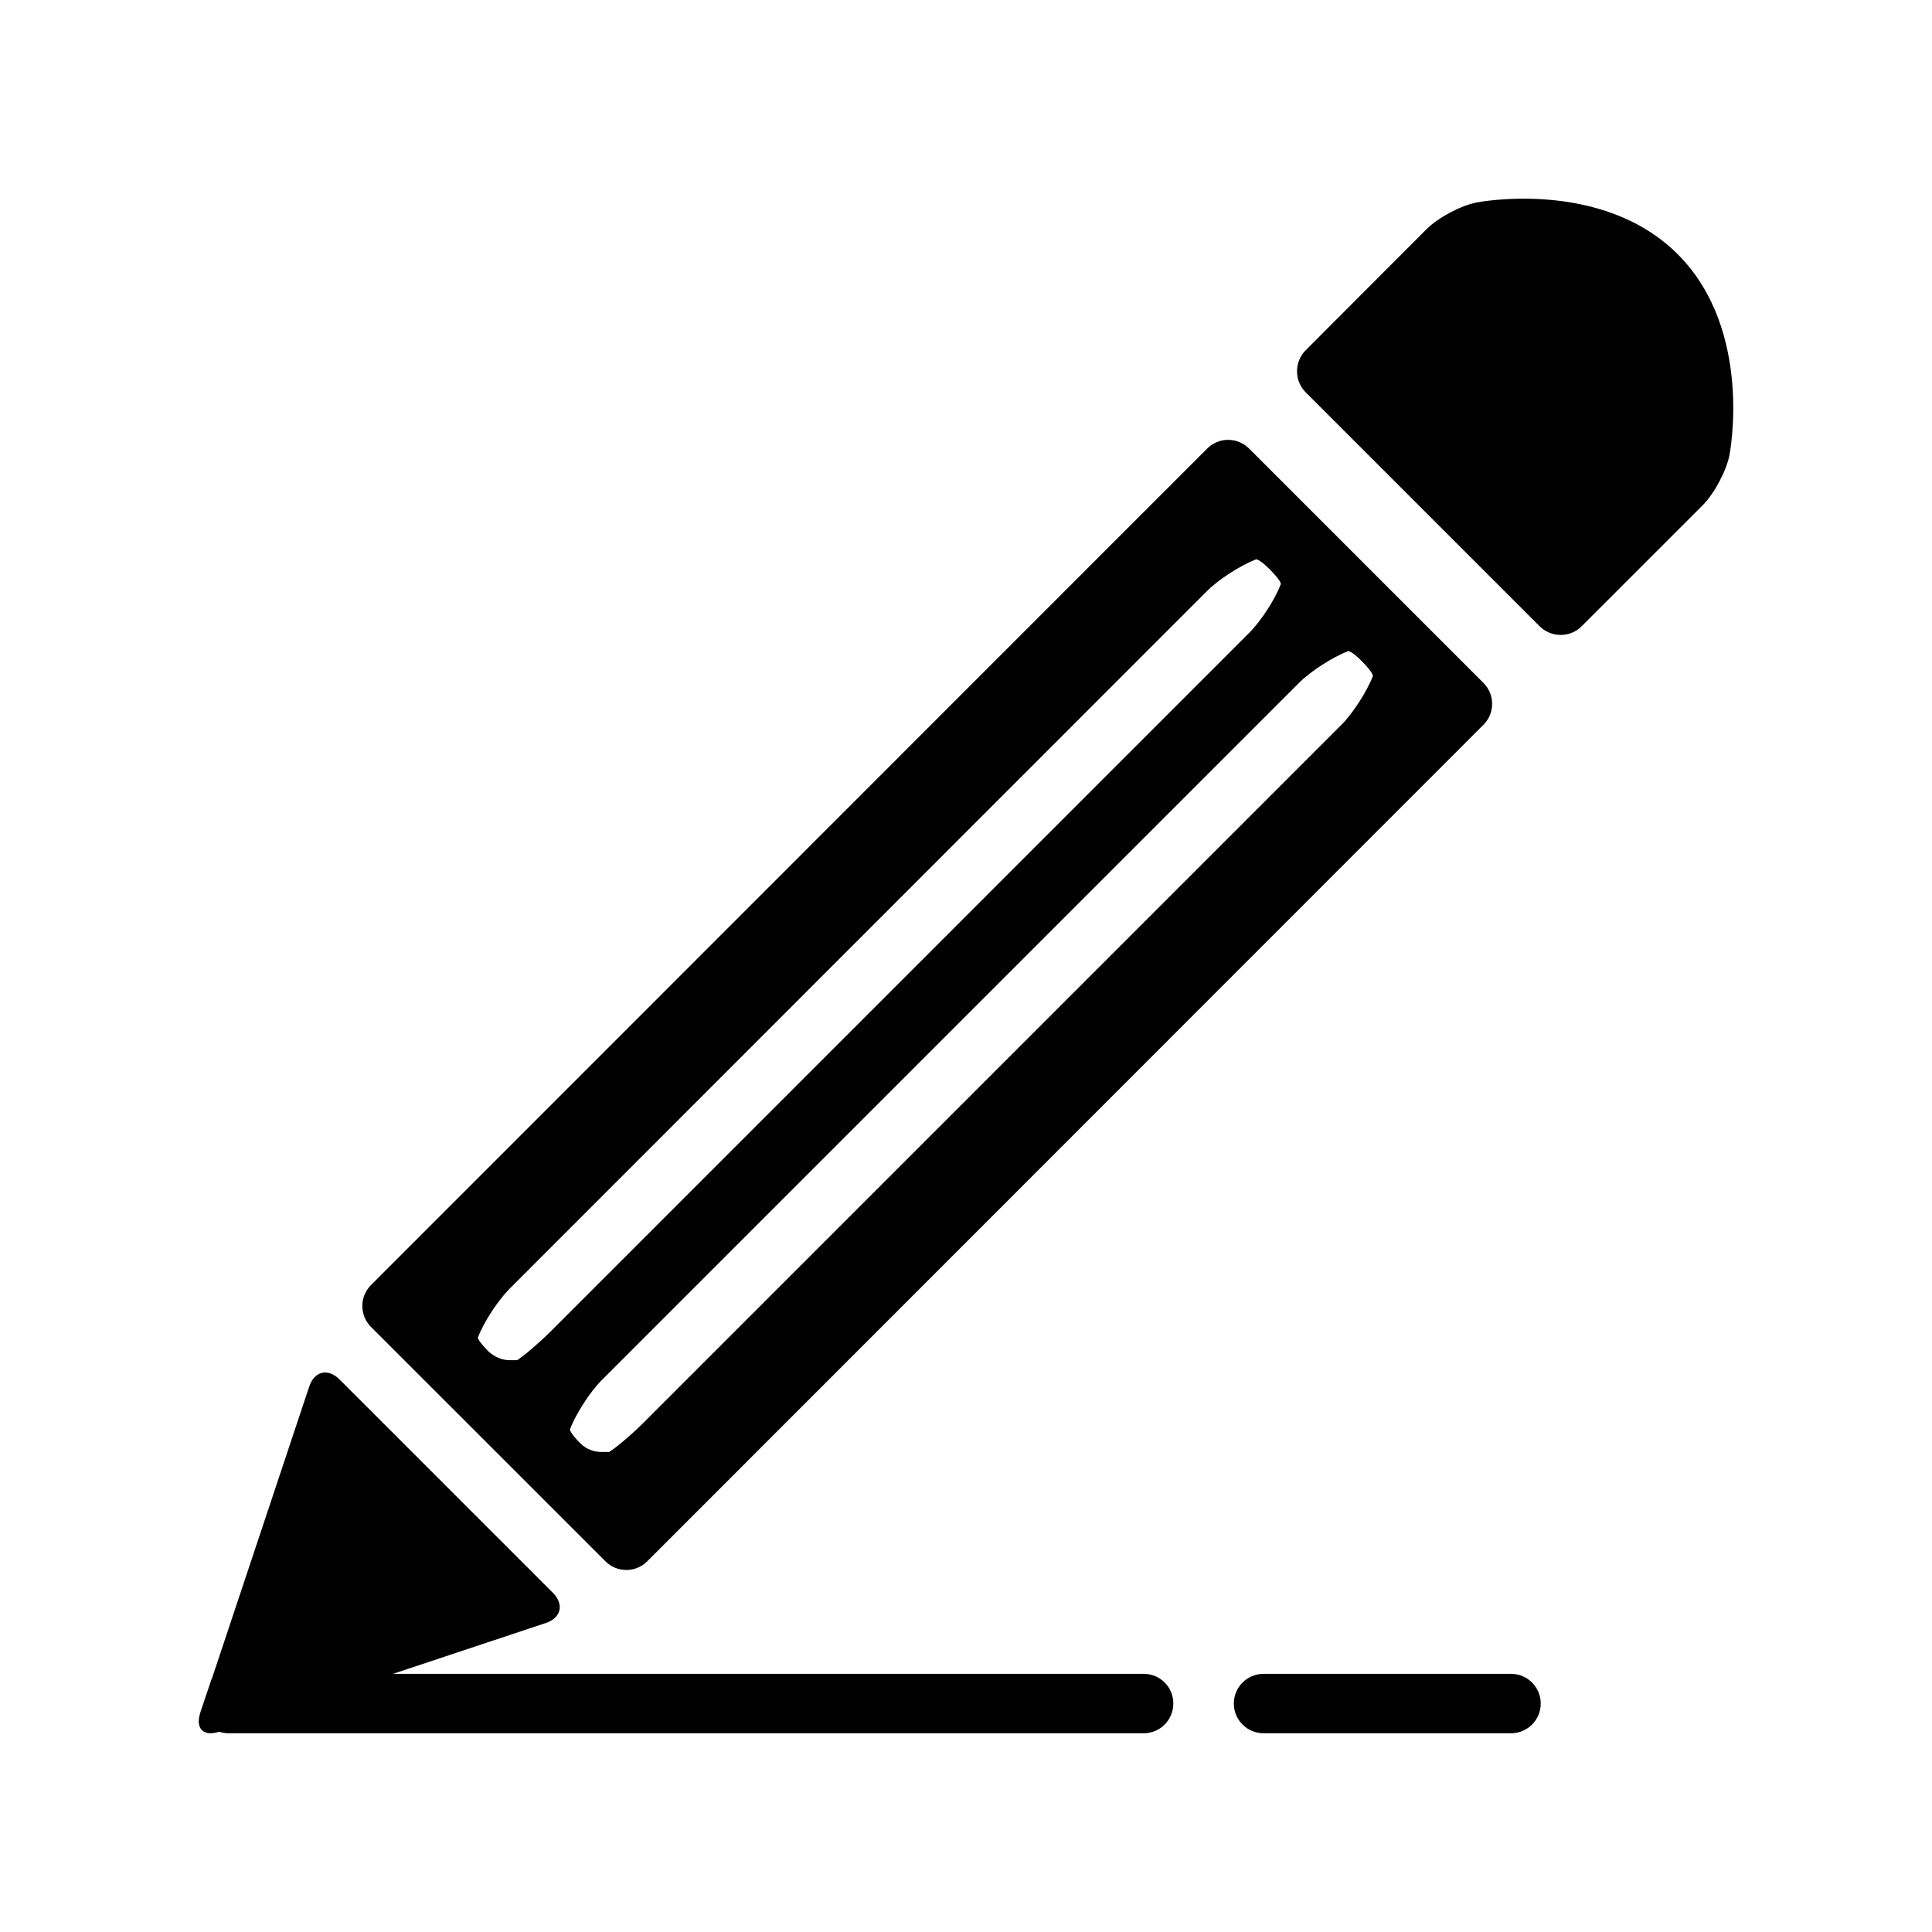
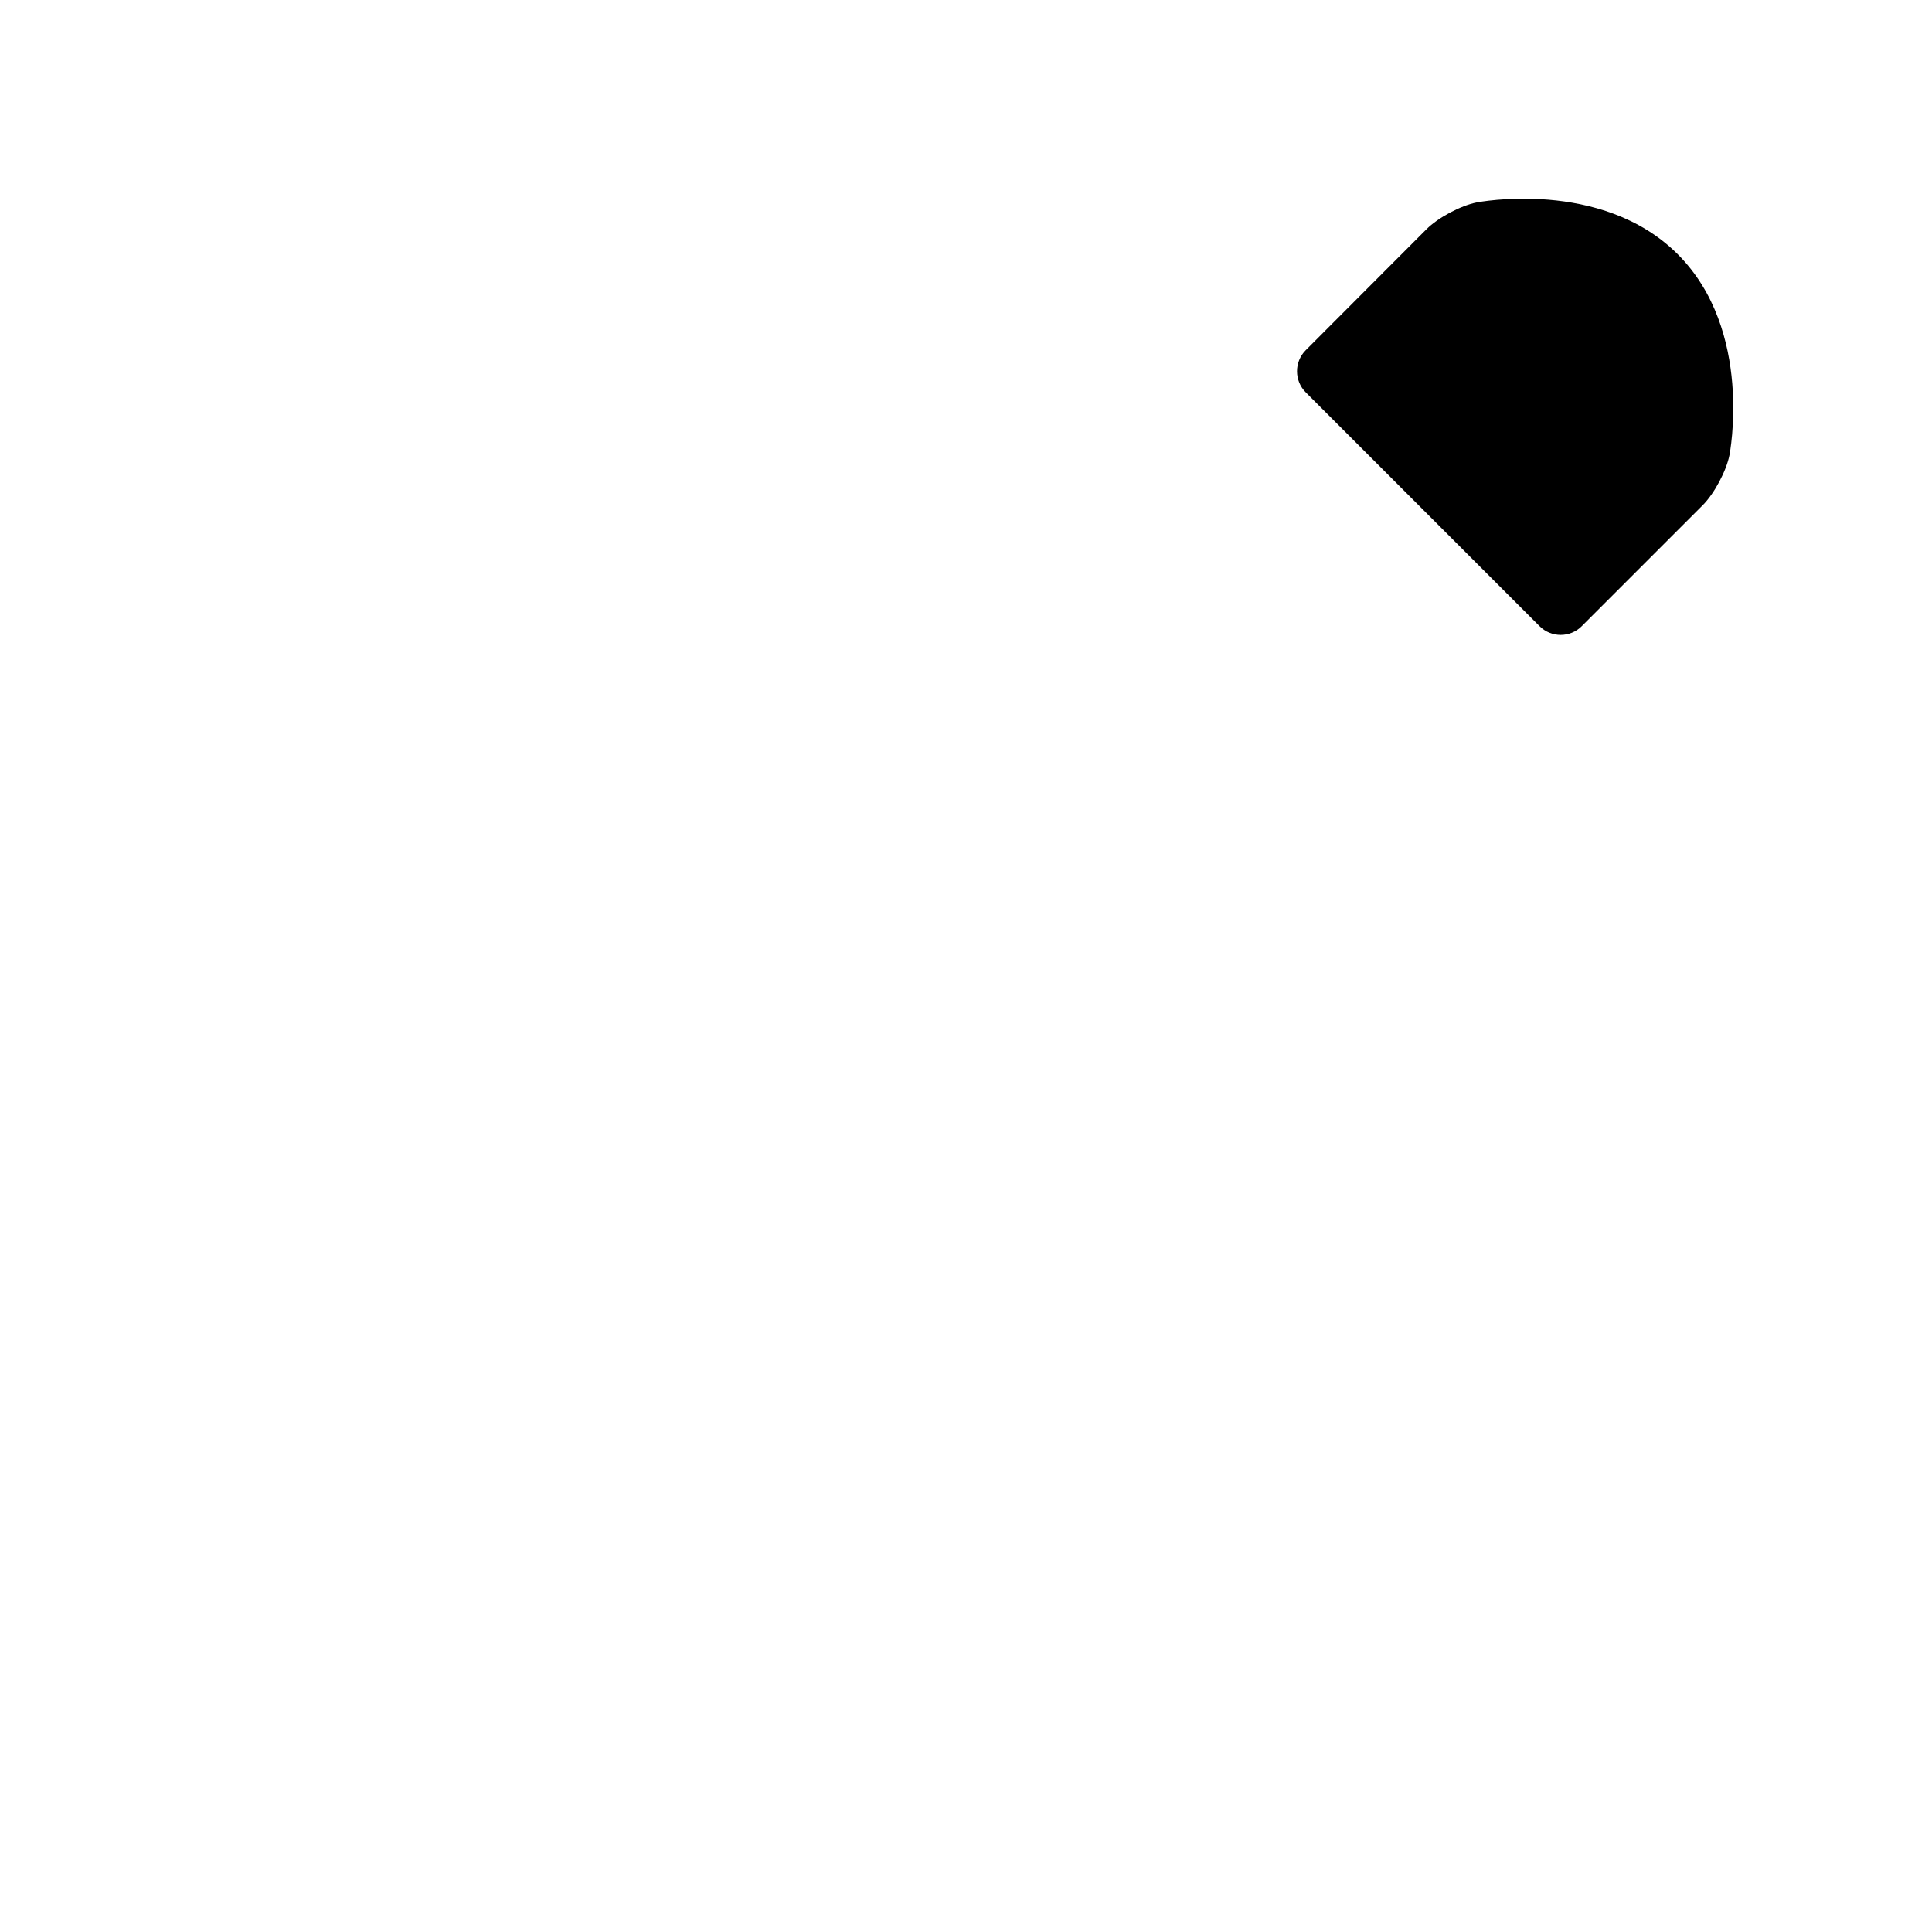
<svg xmlns="http://www.w3.org/2000/svg" fill="#000000" width="800px" height="800px" version="1.1" viewBox="144 144 512 512">
  <g>
    <path d="m602.33 264.59c-0.836 4.25-4.031 10.227-7.086 13.289l-32.086 32.086c-3.062 3.062-8.07 3.062-11.133 0l-62-62c-3.062-3.062-3.062-8.07-0.008-11.141l32.023-32.078c3.055-3.062 9.027-6.25 13.289-7.094 0 0 33.047-6.512 53.285 13.723 20.242 20.23 13.715 53.215 13.715 53.215z" />
-     <path d="m537.13 324.98-62.109-62.109c-3.078-3.07-8.039-3.07-11.098 0l-221.6 221.68c-3.07 3.07-3.07 8.031 0 11.098l62.117 62.109c3.07 3.07 8.031 3.07 11.09 0l221.6-221.68c3.074-3.066 3.074-8.027 0.004-11.098zm-256.08 179.48h-2.047c-1.969 0-3.938-0.867-5.512-2.281-3.141-3.148-2.824-3.777-2.824-3.777 1.566-4.094 5.352-9.84 8.414-12.91l184.84-184.91c3.07-3.07 8.895-6.769 12.91-8.344 0 0 0.707-0.316 3.777 2.754 2.676 2.754 2.824 3.543 2.824 3.777-1.488 4.016-5.273 9.84-8.344 12.91l-184.9 184.91c-3.07 3.07-7.164 6.609-9.133 7.871zm218.45-168.38-184.91 184.91c-3.078 3.07-7.164 6.535-9.133 7.793h-2.055c-2.047 0-4.016-0.707-5.59-2.281-3.07-3.07-2.754-3.777-2.754-3.777 1.574-4.016 5.273-9.84 8.344-12.91l184.91-184.91c3.078-3.07 8.895-6.769 12.918-8.344 0 0 0.707-0.316 3.769 2.754 3.07 3.148 2.832 3.856 2.832 3.856-1.562 4.016-5.262 9.84-8.332 12.91z" />
-     <path d="m454.94 595.46c0 4.328-3.457 7.871-7.871 7.871h-242.53c-0.867 0-1.652-0.156-2.441-0.395h-0.078c-4.094 1.34-6.297-0.867-4.961-4.961v-0.078l2.992-8.895 0.082-0.078 25.812-77.461c1.34-4.094 4.961-4.961 8.039-1.891l56.52 56.52c3.07 3.07 2.203 6.691-1.891 8.031l-40.461 13.461h198.93c4.406 0.004 7.863 3.547 7.863 7.875z" />
-     <path d="m544.44 603.33h-65.59c-4.352 0-7.871-3.527-7.871-7.871s3.519-7.871 7.871-7.871h65.59c4.352 0 7.871 3.527 7.871 7.871s-3.523 7.871-7.871 7.871z" />
  </g>
</svg>